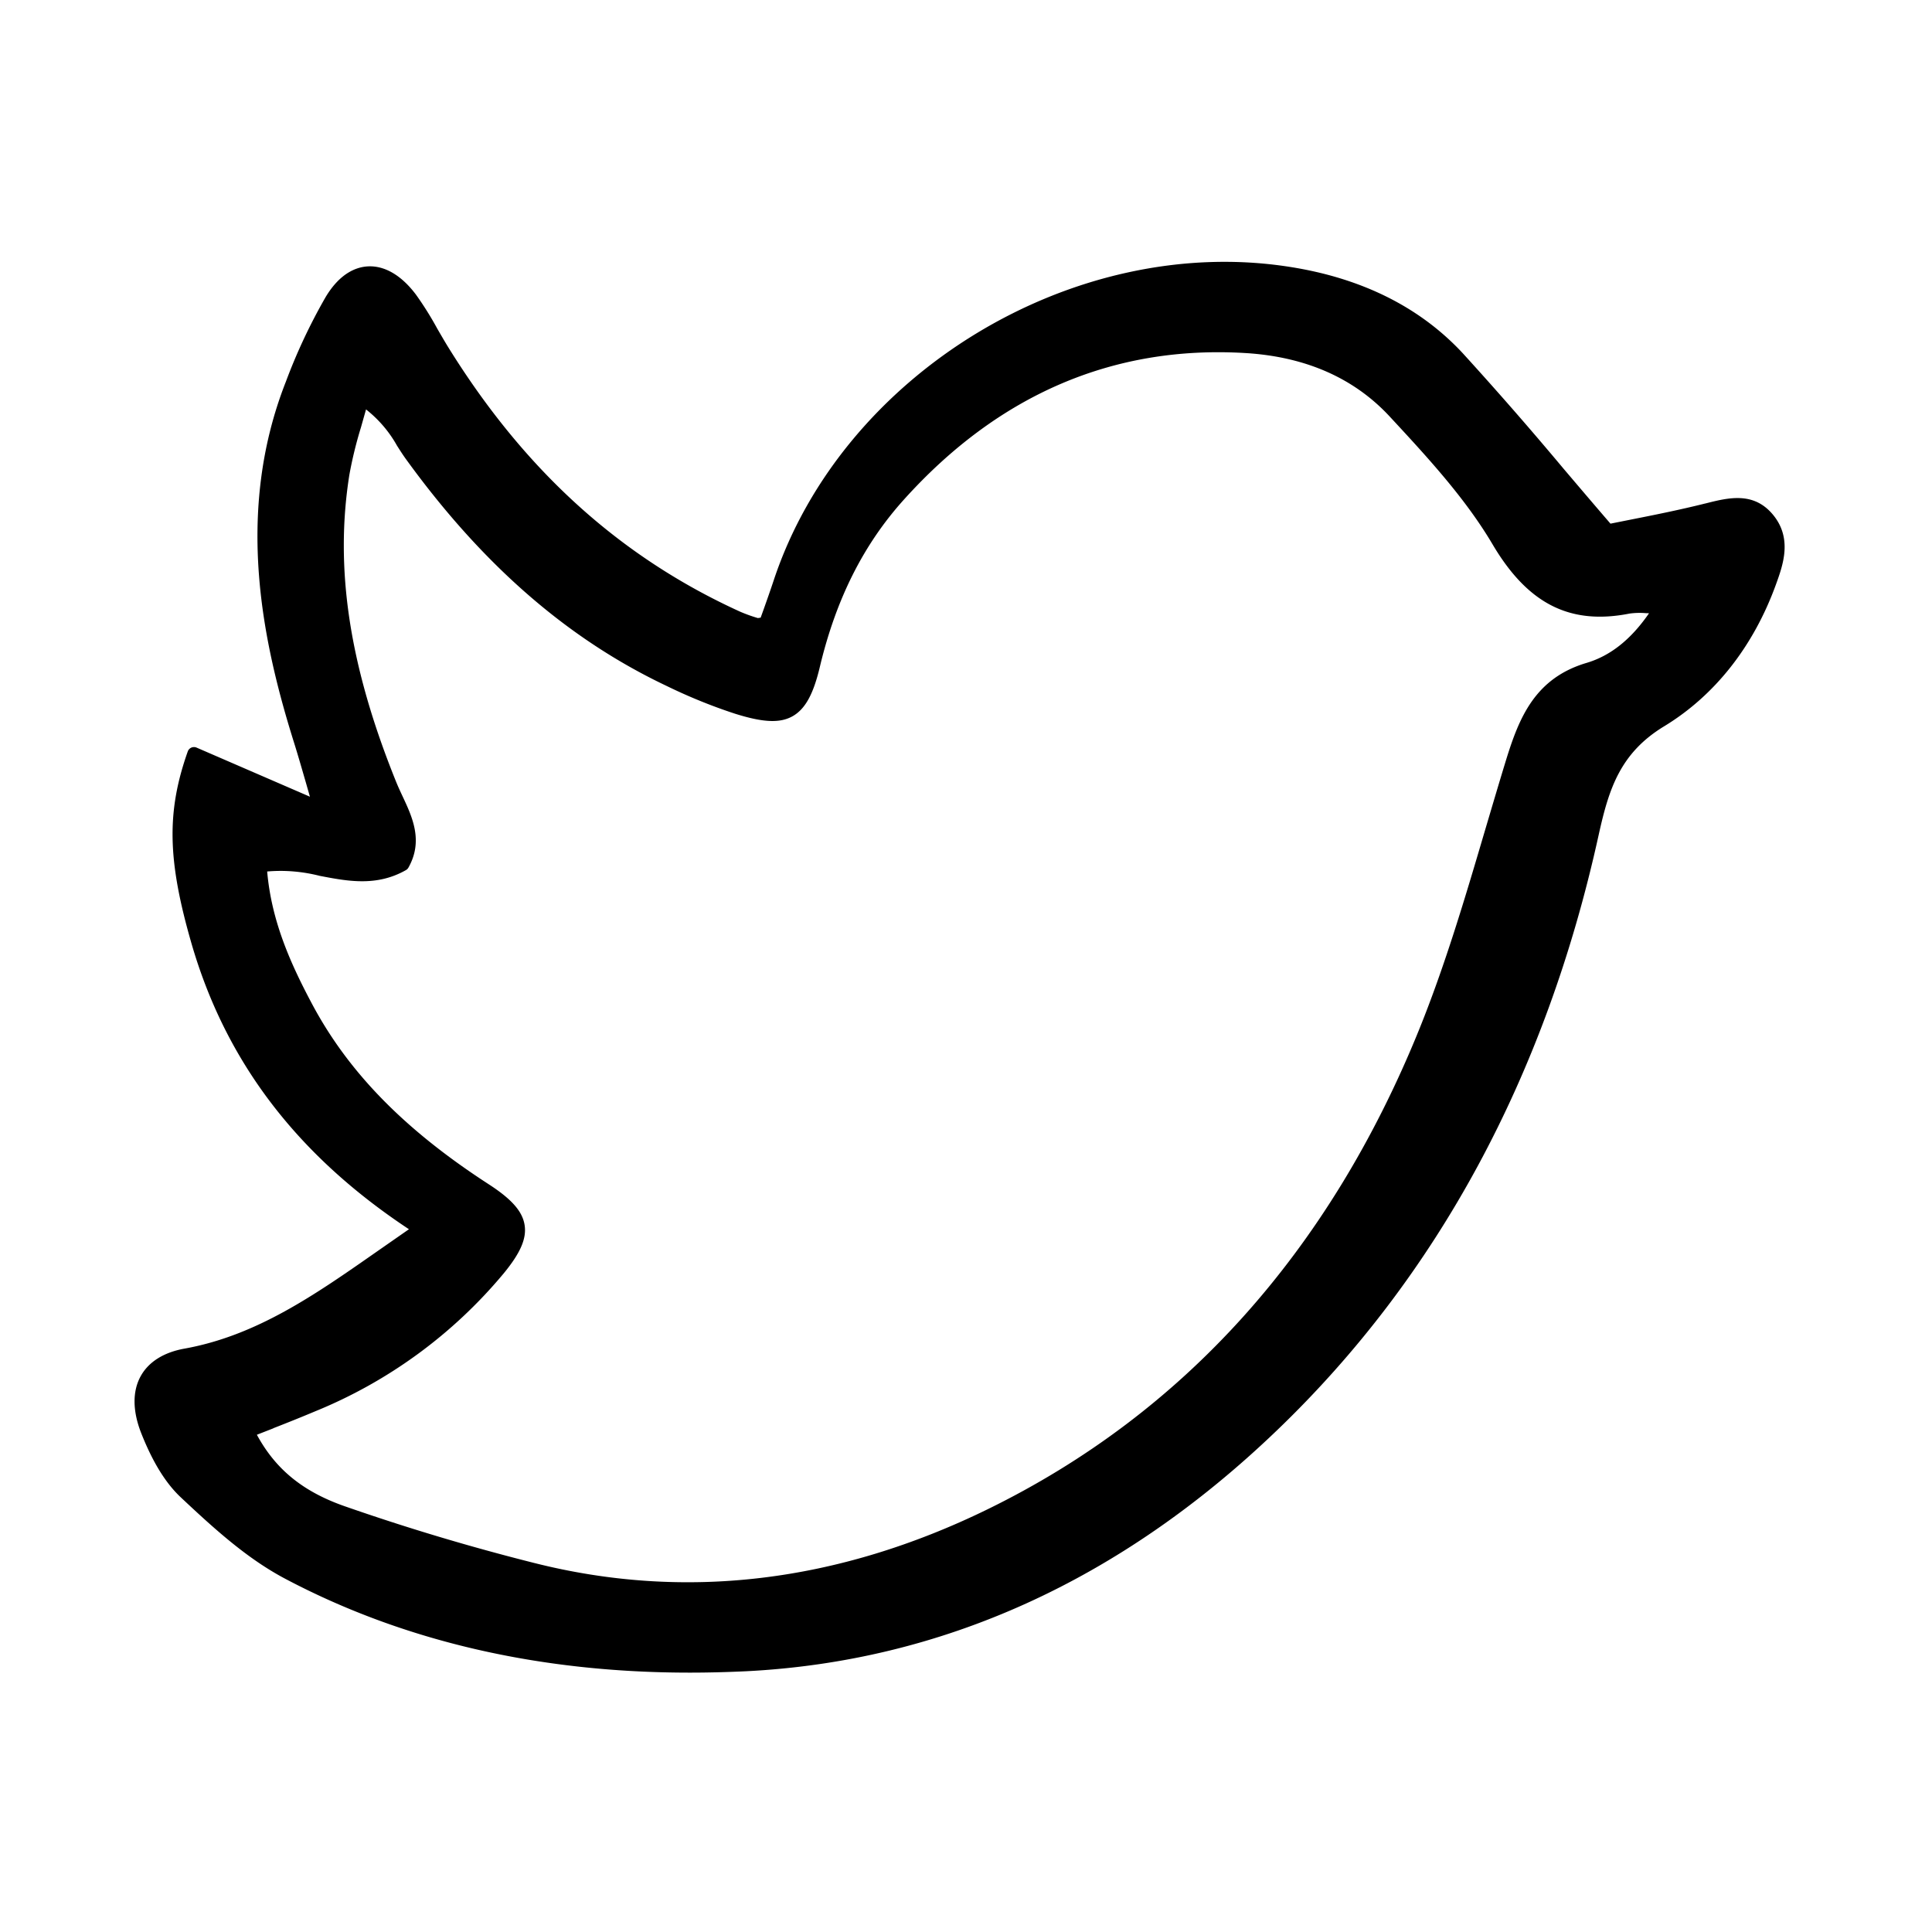
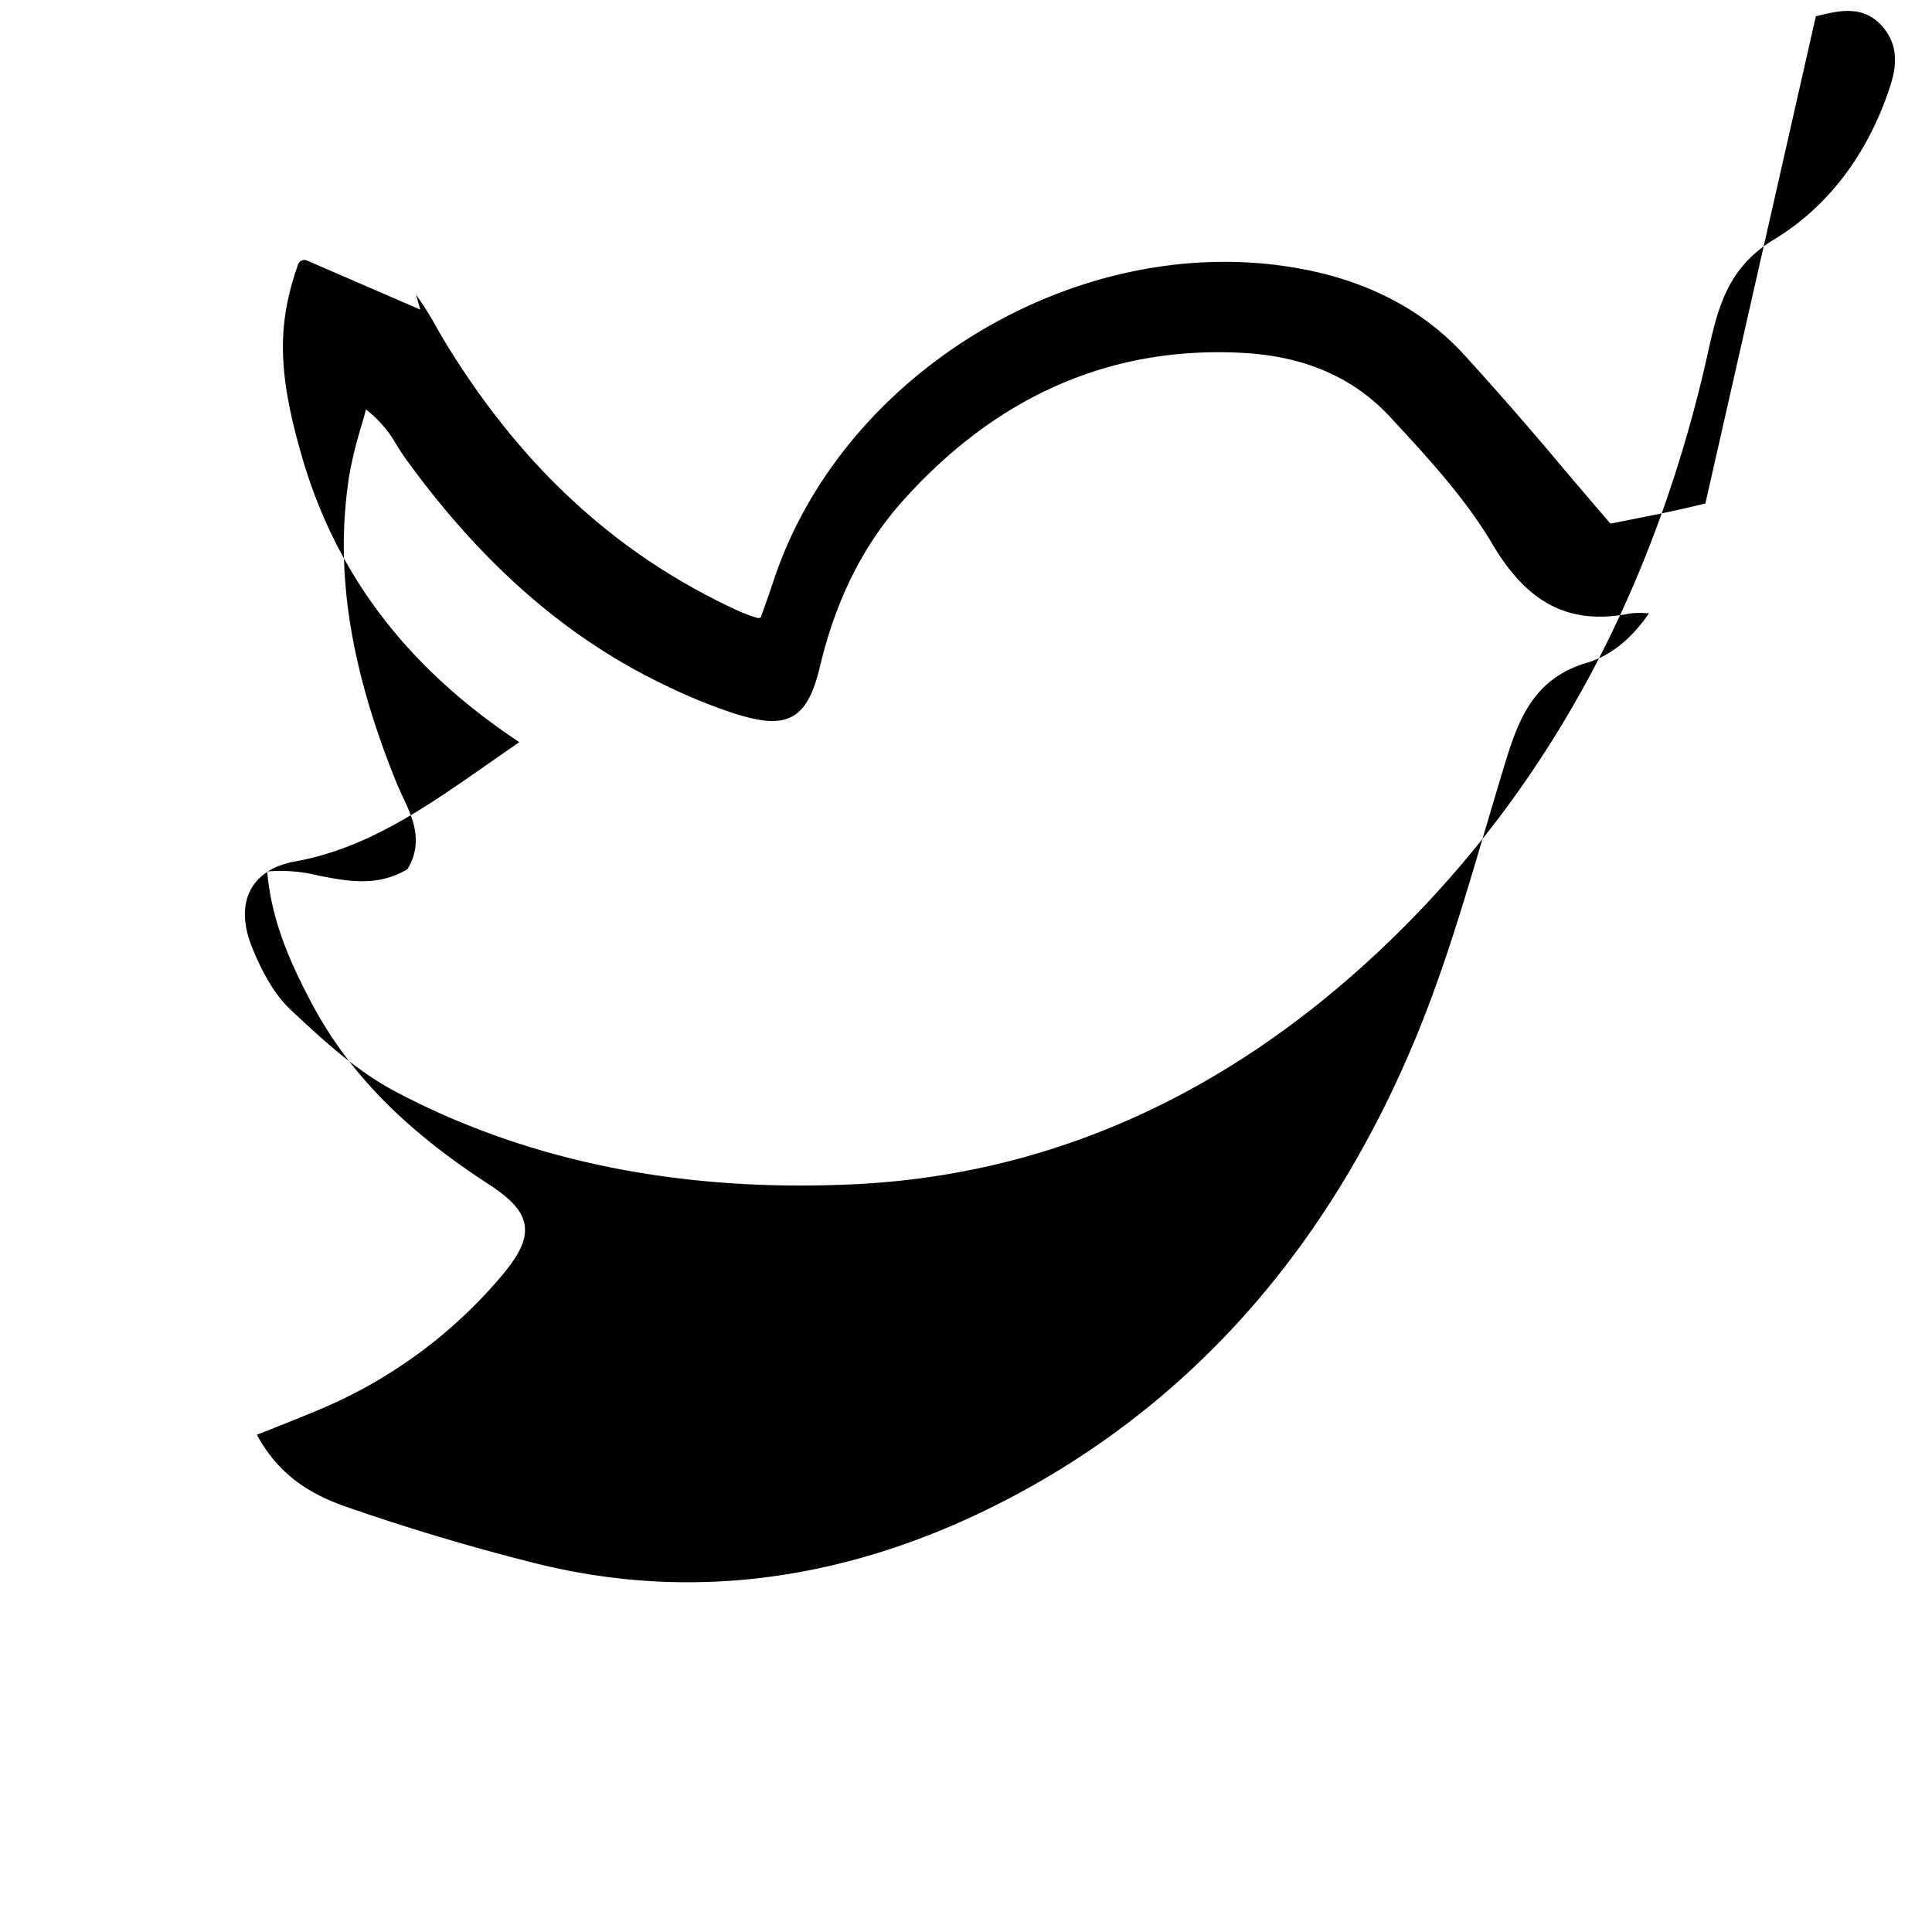
<svg xmlns="http://www.w3.org/2000/svg" width="46" height="46" fill="currentColor" viewBox="0 0 24 24">
-   <path d="M21.185 6.254c-.319.08-.64.144-.923.2l-.256.051c-.201-.233-.393-.459-.579-.678a44.8 44.8 0 0 0-1.257-1.44c-.53-.57-1.252-.932-2.15-1.072-2.681-.42-5.556 1.326-6.408 3.892-.04.121-.083.242-.124.358l-.039.108-.01.001-.024.004a1.93 1.93 0 0 1-.222-.08C7.7 6.918 6.511 5.84 5.56 4.3c-.044-.072-.086-.145-.129-.219a4.065 4.065 0 0 0-.263-.42c-.18-.24-.388-.362-.596-.352-.14.007-.344.078-.525.378-.194.337-.36.69-.496 1.055-.644 1.637-.282 3.262.105 4.494.045.144.087.29.141.476l.053.185-1.408-.61a.082.082 0 0 0-.11.049c-.264.748-.252 1.348.045 2.378.424 1.469 1.308 2.633 2.703 3.556l-.402.28c-.766.535-1.489 1.041-2.386 1.203-.257.046-.445.164-.543.34-.105.188-.103.433.004.707.142.36.302.62.489.797.436.41.836.77 1.307 1.018 1.464.773 3.149 1.163 5.019 1.163.229 0 .46-.006.696-.017 2.437-.122 4.656-1.128 6.596-2.99 1.996-1.914 3.342-4.405 4-7.403.124-.558.261-1.011.813-1.346.63-.383 1.11-.993 1.389-1.763.087-.24.205-.568-.034-.861-.242-.296-.557-.216-.842-.144ZM3.395 17.742c.182-.071.354-.14.52-.21a5.987 5.987 0 0 0 2.34-1.711c.21-.255.288-.435.262-.602-.026-.17-.16-.323-.448-.509-1.044-.677-1.742-1.39-2.196-2.245-.256-.482-.5-1.014-.554-1.639.219-.019.44 0 .652.054.348.067.708.136 1.073-.072a.083.083 0 0 0 .03-.031c.186-.331.049-.625-.073-.885-.027-.058-.055-.118-.079-.177-.582-1.438-.767-2.65-.582-3.817a5.07 5.07 0 0 1 .144-.589l.063-.223c.156.123.287.275.384.449.037.058.075.118.116.174.952 1.313 2.01 2.232 3.234 2.812.275.134.559.25.85.345.35.11.559.12.717.03.155-.089.256-.272.337-.614.2-.838.54-1.517 1.044-2.076 1.177-1.307 2.606-1.92 4.246-1.82.744.046 1.346.31 1.79.79.46.496.935 1.009 1.275 1.584.438.742.963 1.008 1.703.862a.917.917 0 0 1 .204-.005l.038.001c-.225.326-.48.529-.777.617-.638.19-.835.676-.997 1.199-.09.293-.178.593-.264.882-.243.824-.495 1.677-.821 2.481-1.12 2.757-2.921 4.759-5.354 5.95-1.872.915-3.768 1.14-5.635.669a27.56 27.56 0 0 1-2.358-.706c-.516-.181-.855-.457-1.088-.887l.205-.08Z" />
+   <path d="M21.185 6.254c-.319.08-.64.144-.923.2l-.256.051c-.201-.233-.393-.459-.579-.678a44.8 44.8 0 0 0-1.257-1.44c-.53-.57-1.252-.932-2.15-1.072-2.681-.42-5.556 1.326-6.408 3.892-.04.121-.083.242-.124.358l-.039.108-.01.001-.024.004a1.93 1.93 0 0 1-.222-.08C7.7 6.918 6.511 5.84 5.56 4.3c-.044-.072-.086-.145-.129-.219a4.065 4.065 0 0 0-.263-.42l.053.185-1.408-.61a.082.082 0 0 0-.11.049c-.264.748-.252 1.348.045 2.378.424 1.469 1.308 2.633 2.703 3.556l-.402.28c-.766.535-1.489 1.041-2.386 1.203-.257.046-.445.164-.543.34-.105.188-.103.433.004.707.142.36.302.62.489.797.436.41.836.77 1.307 1.018 1.464.773 3.149 1.163 5.019 1.163.229 0 .46-.006.696-.017 2.437-.122 4.656-1.128 6.596-2.99 1.996-1.914 3.342-4.405 4-7.403.124-.558.261-1.011.813-1.346.63-.383 1.11-.993 1.389-1.763.087-.24.205-.568-.034-.861-.242-.296-.557-.216-.842-.144ZM3.395 17.742c.182-.071.354-.14.52-.21a5.987 5.987 0 0 0 2.34-1.711c.21-.255.288-.435.262-.602-.026-.17-.16-.323-.448-.509-1.044-.677-1.742-1.39-2.196-2.245-.256-.482-.5-1.014-.554-1.639.219-.019.44 0 .652.054.348.067.708.136 1.073-.072a.083.083 0 0 0 .03-.031c.186-.331.049-.625-.073-.885-.027-.058-.055-.118-.079-.177-.582-1.438-.767-2.65-.582-3.817a5.07 5.07 0 0 1 .144-.589l.063-.223c.156.123.287.275.384.449.037.058.075.118.116.174.952 1.313 2.01 2.232 3.234 2.812.275.134.559.25.85.345.35.11.559.12.717.03.155-.089.256-.272.337-.614.2-.838.54-1.517 1.044-2.076 1.177-1.307 2.606-1.92 4.246-1.82.744.046 1.346.31 1.79.79.46.496.935 1.009 1.275 1.584.438.742.963 1.008 1.703.862a.917.917 0 0 1 .204-.005l.038.001c-.225.326-.48.529-.777.617-.638.19-.835.676-.997 1.199-.09.293-.178.593-.264.882-.243.824-.495 1.677-.821 2.481-1.12 2.757-2.921 4.759-5.354 5.95-1.872.915-3.768 1.14-5.635.669a27.56 27.56 0 0 1-2.358-.706c-.516-.181-.855-.457-1.088-.887l.205-.08Z" />
</svg>